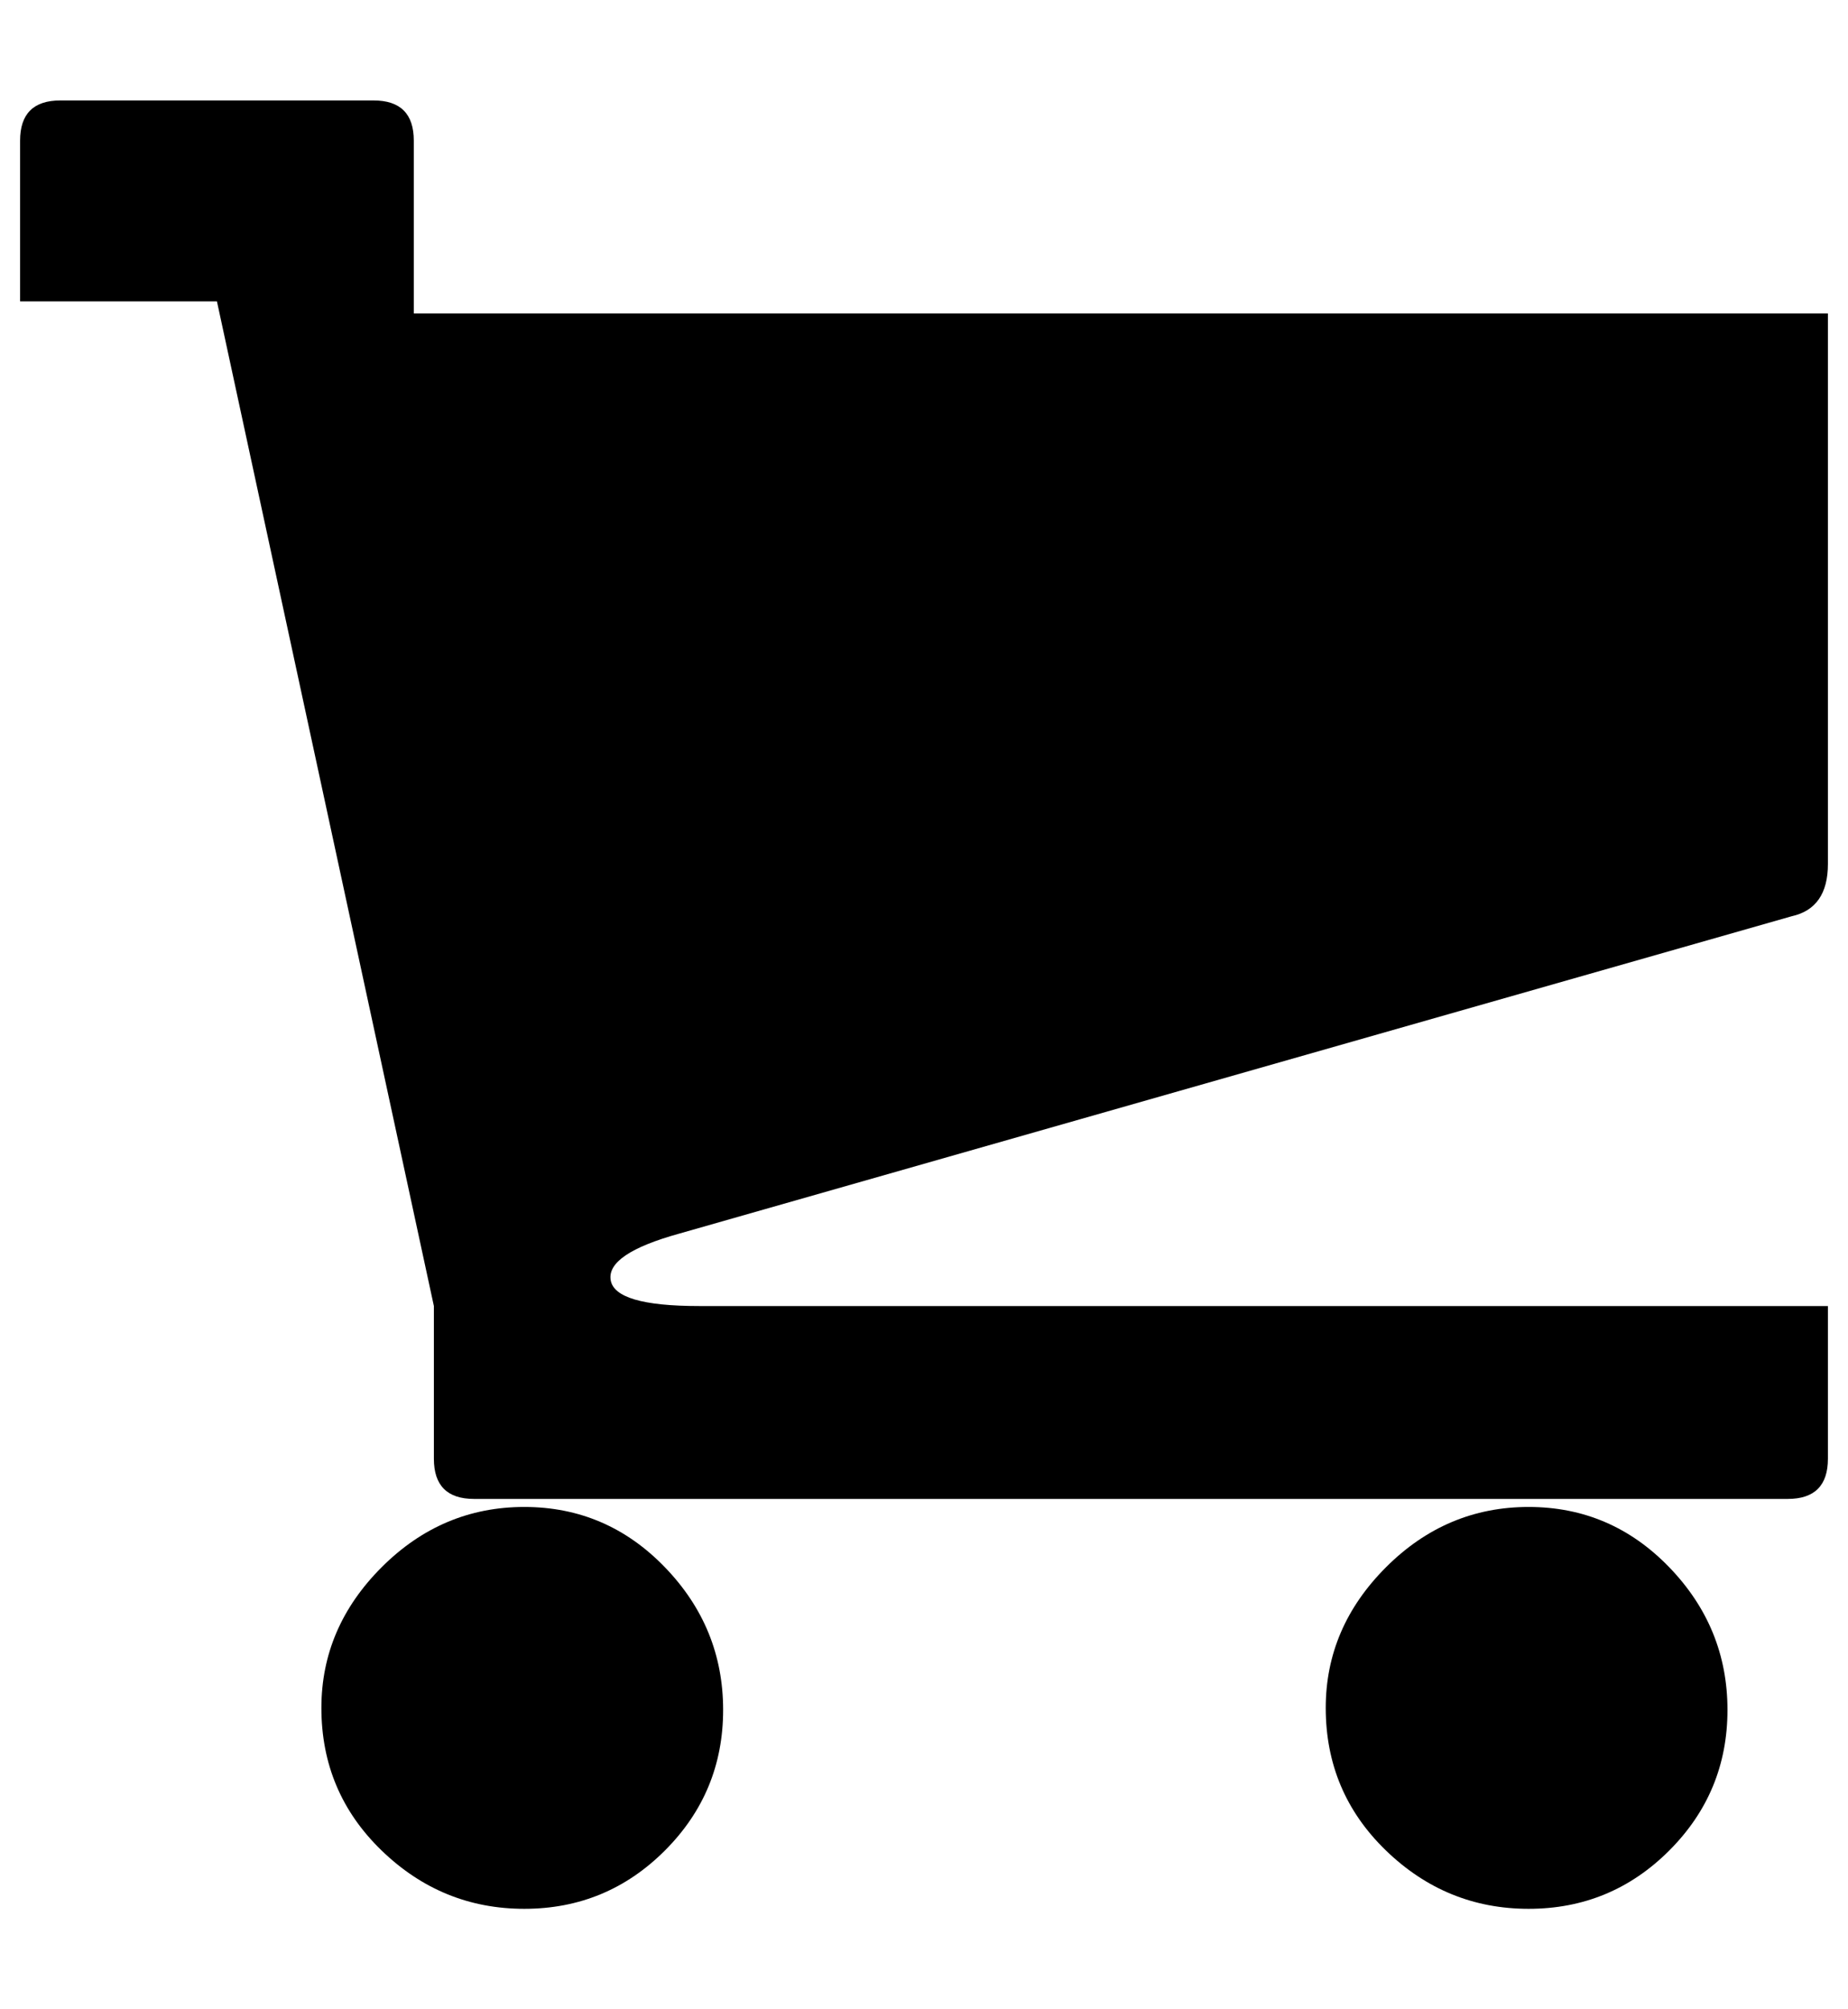
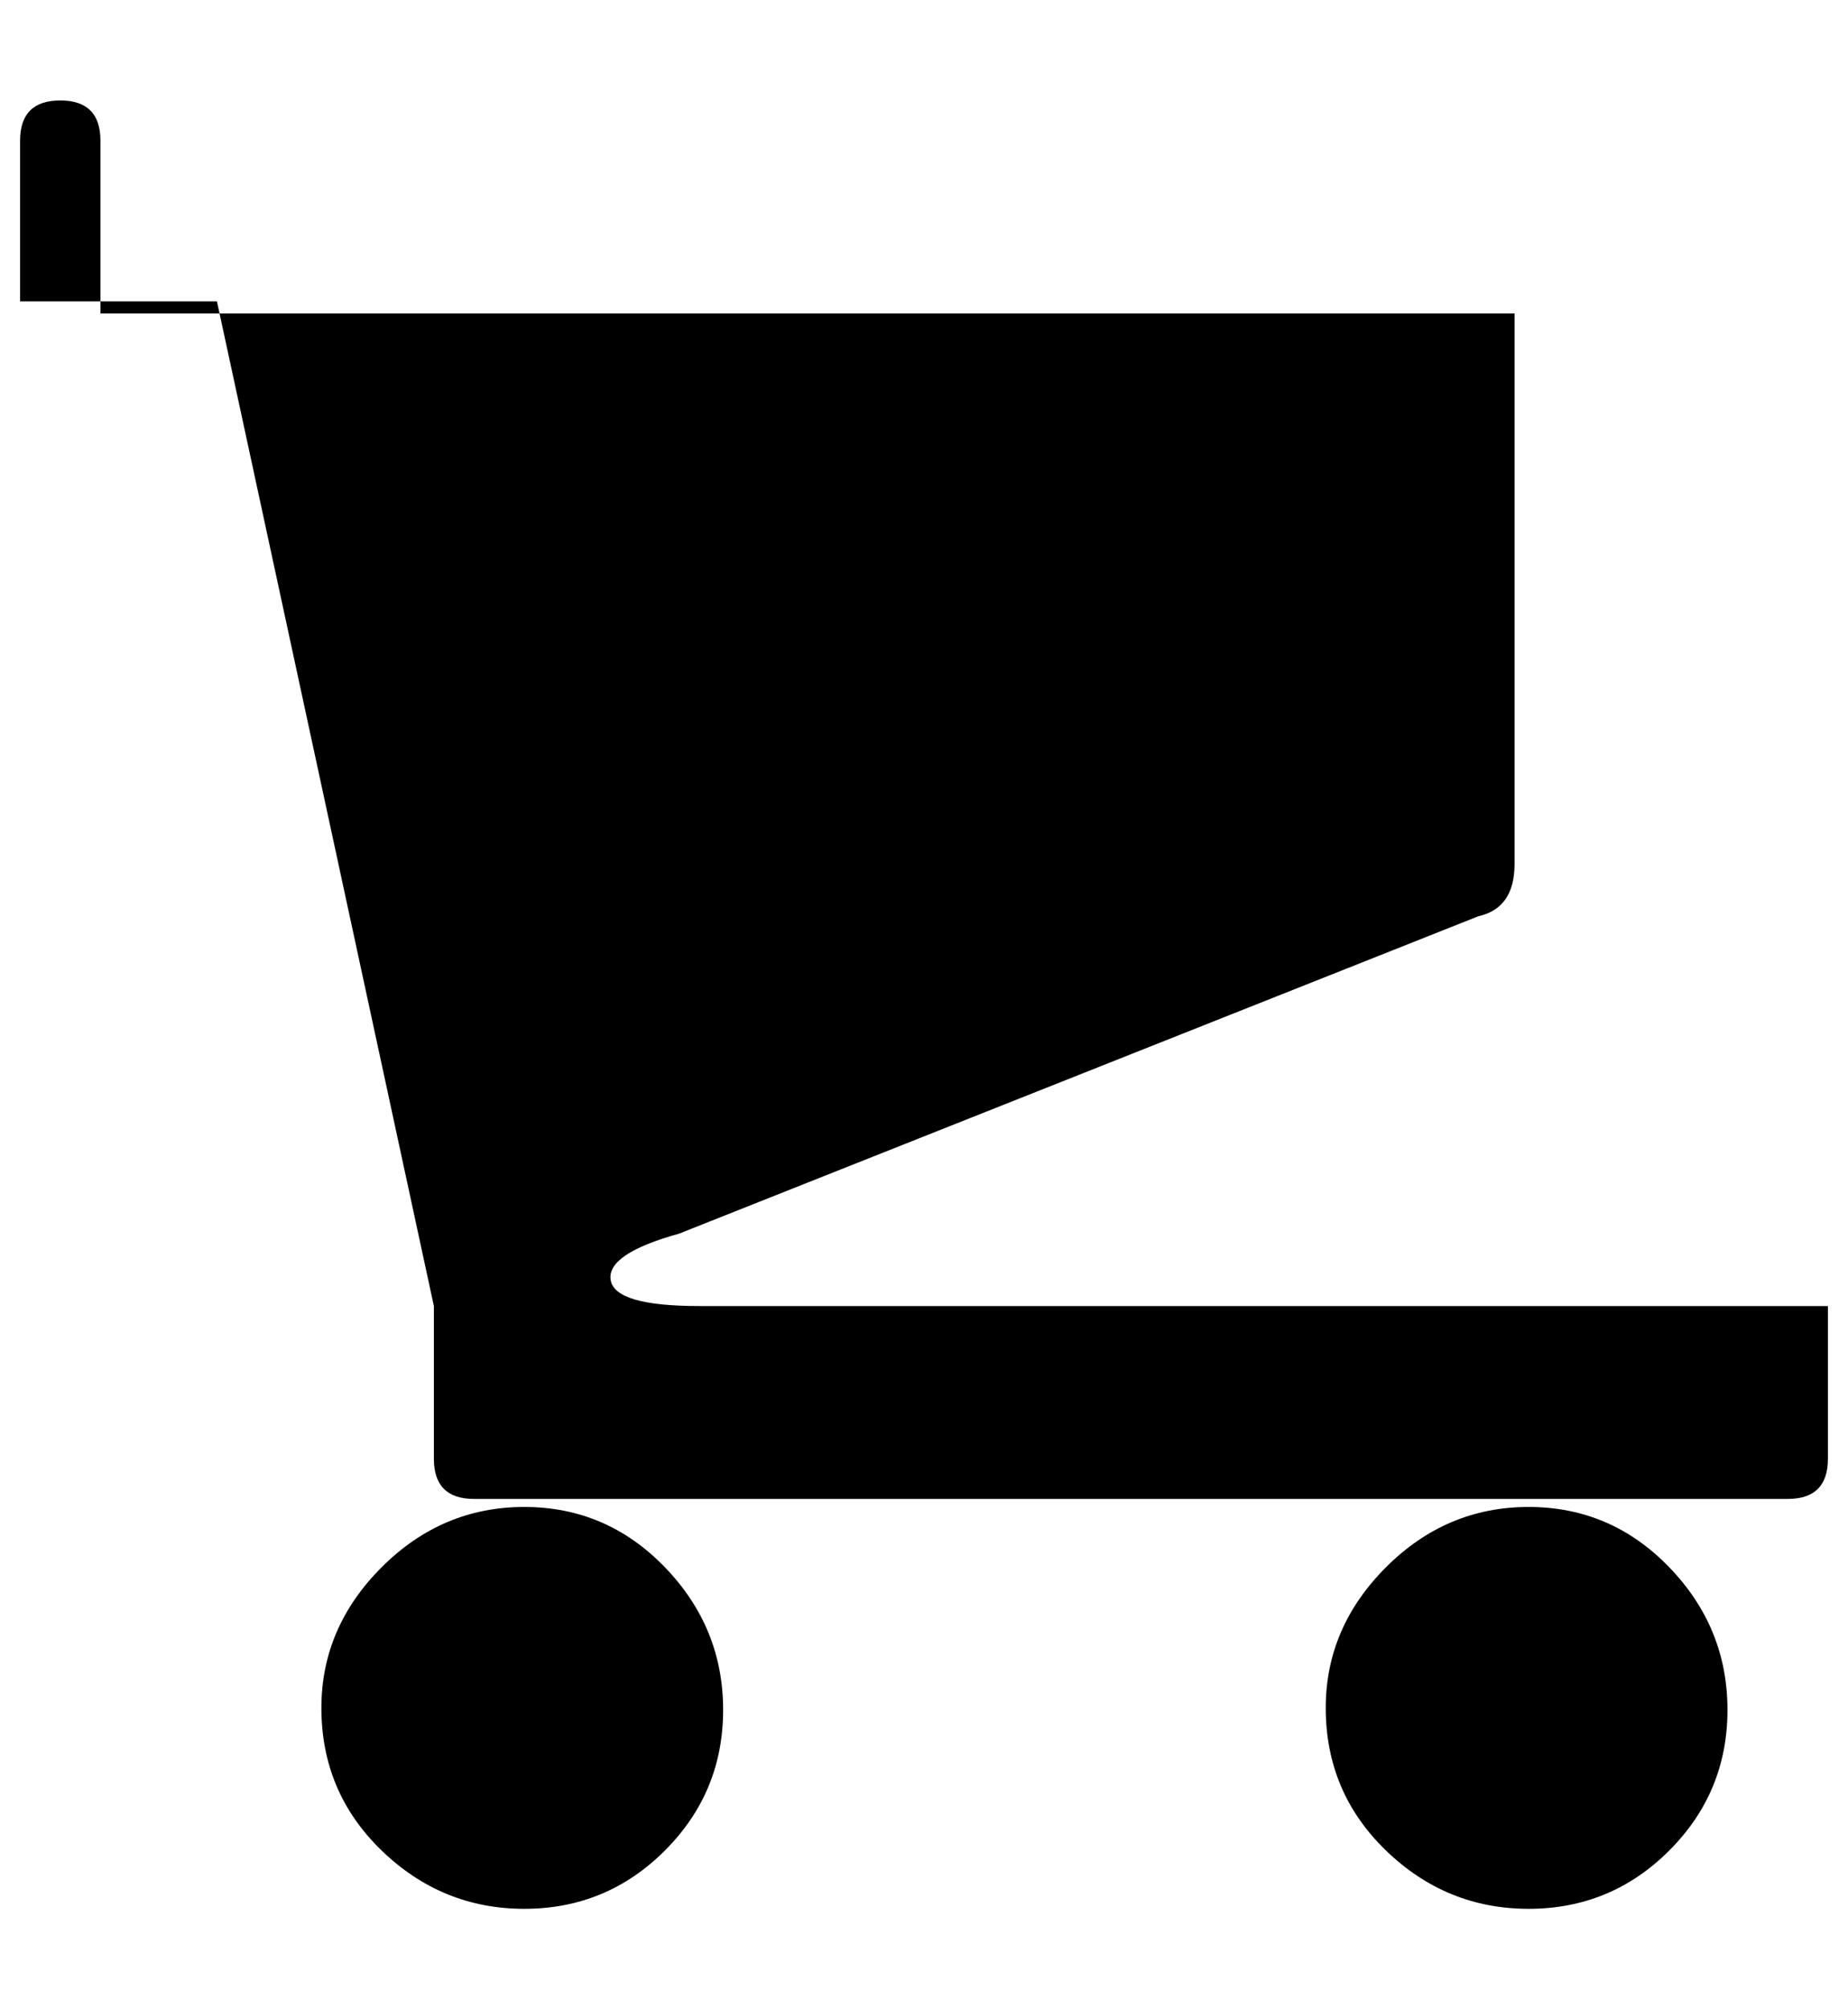
<svg xmlns="http://www.w3.org/2000/svg" version="1.1" viewBox="-10 0 920 1000">
-   <path fill="currentColor" d="M150 850q0 -40 30 -70t71 -30t70 30t29 71t-29 70t-70 29t-71 -29t-30 -71zM650 850q0 -40 30 -70t71 -30t70 30t29 71t-29 70t-70 29t-71 -29t-30 -71zM328 614q-36 10 -34 23t44 13h562v76q0 20 -20 20h-654q-20 0 -20 -20v-76l-108 -500h-98v-80q0 -20 20 -20h156 q20 0 20 20v86h704v274q0 22 -18 26z" />
+   <path fill="currentColor" d="M150 850q0 -40 30 -70t71 -30t70 30t29 71t-29 70t-70 29t-71 -29t-30 -71zM650 850q0 -40 30 -70t71 -30t70 30t29 71t-29 70t-70 29t-71 -29t-30 -71zM328 614q-36 10 -34 23t44 13h562v76q0 20 -20 20h-654q-20 0 -20 -20v-76l-108 -500h-98v-80q0 -20 20 -20q20 0 20 20v86h704v274q0 22 -18 26z" />
</svg>